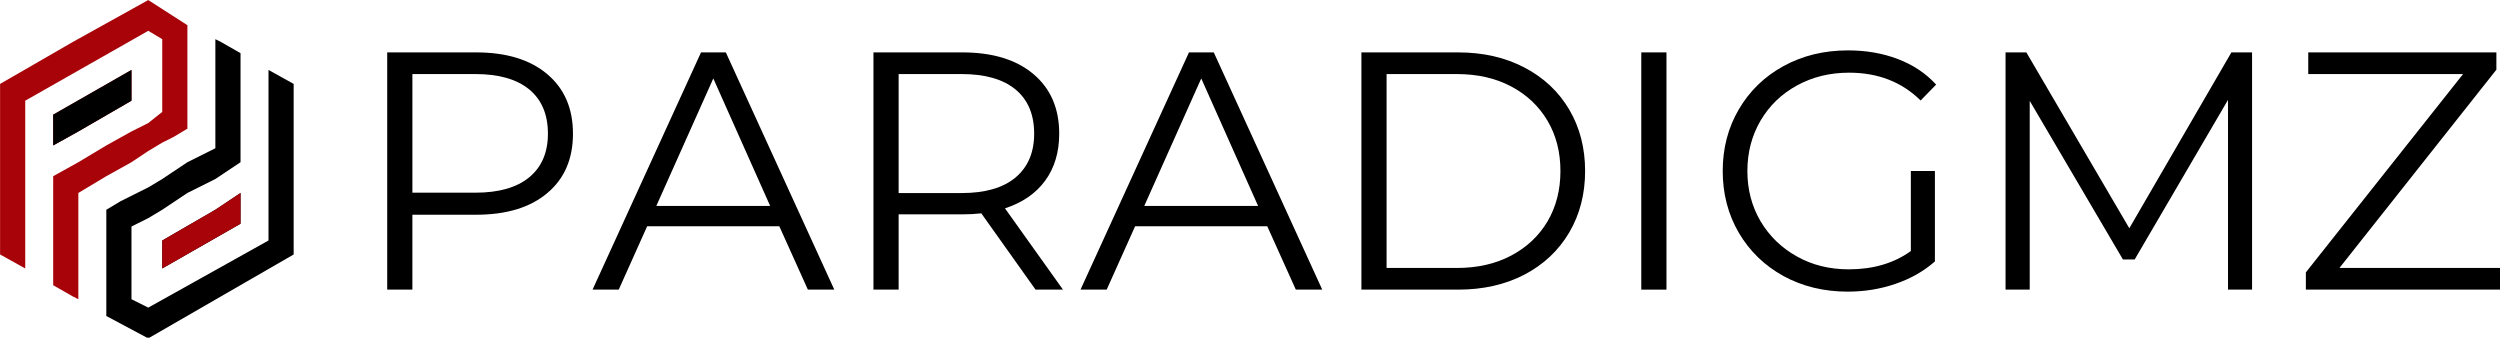
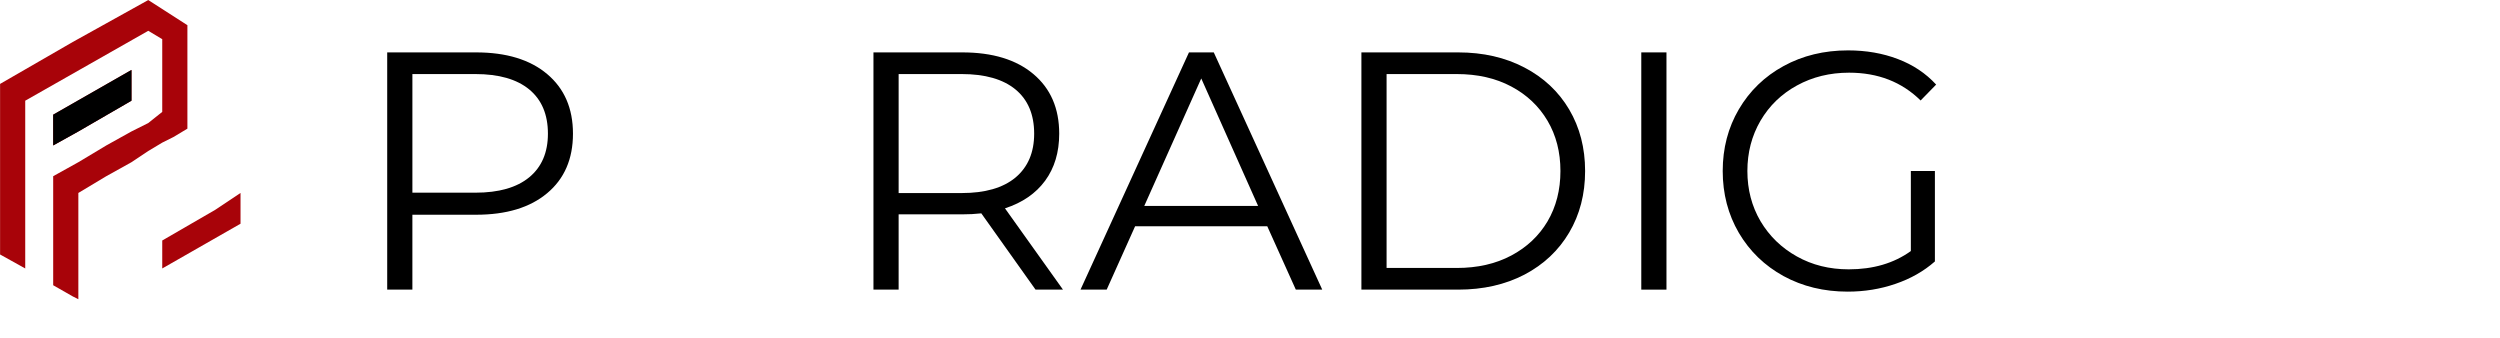
<svg xmlns="http://www.w3.org/2000/svg" xmlns:ns1="http://sodipodi.sourceforge.net/DTD/sodipodi-0.dtd" xmlns:ns2="http://www.inkscape.org/namespaces/inkscape" width="2171.297mm" height="293.283mm" viewBox="0 0 2171.297 293.283" version="1.1" id="svg1" xml:space="preserve" ns1:docname="paradigmz_lg.svg" ns2:export-filename="paradigmz_og.png" ns2:export-xdpi="96" ns2:export-ydpi="96" ns2:version="1.4 (e7c3feb1, 2024-10-09)">
  <ns1:namedview id="namedview1" pagecolor="#ffffff" bordercolor="#000000" borderopacity="0.25" ns2:showpageshadow="2" ns2:pageopacity="0.0" ns2:pagecheckerboard="0" ns2:deskcolor="#d1d1d1" ns2:document-units="mm" ns2:export-bgcolor="#ffffff00" ns2:zoom="0.11262812" ns2:cx="2472.7395" ns2:cy="2805.6937" ns2:window-width="2560" ns2:window-height="1359" ns2:window-x="0" ns2:window-y="25" ns2:window-maximized="1" ns2:current-layer="g2" />
  <defs id="defs1">
    <clipPath id="274f846571">
      <path d="M 24.887,0 H 233 V 332 H 24.887 Z m 0,0" clip-rule="nonzero" id="path1" />
    </clipPath>
    <clipPath id="2c29d16d4b">
-       <path d="M 142,43 H 350.387 V 375 H 142 Z m 0,0" clip-rule="nonzero" id="path2" />
-     </clipPath>
+       </clipPath>
    <g id="g1" />
    <clipPath id="1d28183689">
      <path d="M 130.148,75.059 H 204 V 192 h -73.852 z m 0,0" clip-rule="nonzero" id="path1-5" />
    </clipPath>
    <clipPath id="a85eaebd3b">
-       <path d="m 171,90 h 73.898 V 207.059 H 171 Z m 0,0" clip-rule="nonzero" id="path2-5" />
-     </clipPath>
+       </clipPath>
  </defs>
  <g id="layer1" transform="matrix(3,0,0,3,-1640.411,-639.225)">
    <g id="g2" transform="matrix(0.741,0,0,0.741,450.385,157.44)">
      <g clip-path="url(#1d28183689)" id="g3">
        <path fill="#a80309" d="m 160.734,126.438 20.754,-12.016 v -12.016 l -30.586,17.477 v 12.02 z m 32.773,-12.016 v 4.371 l -5.465,4.367 -6.555,3.277 -9.828,5.465 -10.926,6.555 -9.832,5.461 v 42.605 l 7.648,4.367 2.184,1.094 v -41.512 l 10.926,-6.555 9.828,-5.461 6.555,-4.371 5.465,-3.277 4.367,-2.184 5.465,-3.277 V 84.926 l -15.297,-9.828 -29.492,16.383 -28.402,16.387 v 66.637 l 9.828,5.465 v -65.547 l 48.066,-27.309 5.465,3.277 z m 0,0" fill-opacity="1" fill-rule="evenodd" id="path3" />
      </g>
      <g clip-path="url(#a85eaebd3b)" id="g4">
        <path fill="#000000" d="m 214.262,157.027 -20.754,12.016 v 10.926 l 30.586,-17.48 v -12.016 z m -32.773,12.016 v -5.461 l 6.555,-3.277 5.465,-3.277 9.832,-6.555 10.922,-5.461 9.832,-6.555 V 95.852 l -7.648,-4.371 -2.184,-1.09 v 42.602 l -10.922,5.465 -9.832,6.555 -5.465,3.277 -10.922,5.461 -5.461,3.277 v 41.512 l 16.383,8.738 28.402,-16.387 28.406,-16.387 v -66.637 l -9.832,-5.461 v 66.637 l -46.977,26.219 -6.555,-3.277 z m 0,0" fill-opacity="1" fill-rule="evenodd" id="path4" />
      </g>
      <path fill="#a80309" d="m 193.508,179.969 30.586,-17.48 v -12.016 l -9.832,6.555 -20.754,12.016 z m 0,0" fill-opacity="1" fill-rule="evenodd" id="path5" />
      <path fill="#000000" d="m 160.734,126.438 20.754,-12.016 v -12.016 l -30.586,17.477 v 12.02 z m 0,0" fill-opacity="1" fill-rule="evenodd" id="path6" />
      <g fill="#000000" fill-opacity="1" id="g9" transform="matrix(3.132,0,0,3.132,101.55,-607.489)">
        <g transform="translate(52.611,254.064)" id="g8">
          <g id="g7">
            <path d="m 15.891,-29.594 c 3.781,0 6.738,0.902 8.875,2.703 2.145,1.805 3.219,4.281 3.219,7.438 0,3.156 -1.074,5.633 -3.219,7.422 -2.137,1.793 -5.094,2.688 -8.875,2.688 h -7.938 V 0 H 4.812 v -29.594 z m -0.078,17.5 c 2.926,0 5.164,-0.641 6.719,-1.922 1.551,-1.281 2.328,-3.094 2.328,-5.438 0,-2.395 -0.777,-4.234 -2.328,-5.516 -1.555,-1.281 -3.793,-1.922 -6.719,-1.922 h -7.859 v 14.797 z m 0,0" id="path7" />
          </g>
        </g>
      </g>
      <g fill="#000000" fill-opacity="1" id="g12" transform="matrix(3.132,0,0,3.132,101.55,-607.489)">
        <g transform="translate(82.961,254.064)" id="g11">
          <g id="g10">
-             <path d="M 23.375,-7.906 H 6.891 L 3.344,0 H 0.078 l 13.531,-29.594 h 3.094 L 30.234,0 H 26.938 Z M 22.234,-10.438 15.141,-26.344 8.031,-10.438 Z m 0,0" id="path9" />
-           </g>
+             </g>
        </g>
      </g>
      <g fill="#000000" fill-opacity="1" id="g15" transform="matrix(3.132,0,0,3.132,101.55,-607.489)">
        <g transform="translate(113.268,254.064)" id="g14">
          <g id="g13">
            <path d="m 25.031,0 -6.766,-9.516 c -0.762,0.086 -1.555,0.125 -2.375,0.125 h -7.938 V 0 H 4.812 v -29.594 h 11.078 c 3.781,0 6.738,0.902 8.875,2.703 2.145,1.805 3.219,4.281 3.219,7.438 0,2.312 -0.586,4.266 -1.75,5.859 -1.168,1.594 -2.84,2.746 -5.016,3.453 L 28.453,0 Z M 15.812,-12.047 c 2.926,0 5.164,-0.645 6.719,-1.938 1.551,-1.301 2.328,-3.125 2.328,-5.469 0,-2.395 -0.777,-4.234 -2.328,-5.516 -1.555,-1.281 -3.793,-1.922 -6.719,-1.922 H 7.953 v 14.844 z m 0,0" id="path12" />
          </g>
        </g>
      </g>
      <g fill="#000000" fill-opacity="1" id="g18" transform="matrix(3.132,0,0,3.132,101.55,-607.489)">
        <g transform="translate(143.829,254.064)" id="g17">
          <g id="g16">
            <path d="M 23.375,-7.906 H 6.891 L 3.344,0 H 0.078 l 13.531,-29.594 h 3.094 L 30.234,0 H 26.938 Z M 22.234,-10.438 15.141,-26.344 8.031,-10.438 Z m 0,0" id="path15" />
          </g>
        </g>
      </g>
      <g fill="#000000" fill-opacity="1" id="g21" transform="matrix(3.132,0,0,3.132,101.55,-607.489)">
        <g transform="translate(174.136,254.064)" id="g20">
          <g id="g19">
            <path d="M 4.812,-29.594 H 16.875 c 3.125,0 5.883,0.633 8.281,1.891 2.395,1.25 4.254,2.996 5.578,5.234 1.32,2.242 1.984,4.797 1.984,7.672 0,2.875 -0.664,5.434 -1.984,7.672 -1.324,2.242 -3.184,3.992 -5.578,5.25 C 22.758,-0.625 20,0 16.875,0 H 4.812 Z m 11.891,26.891 c 2.594,0 4.859,-0.516 6.797,-1.547 1.945,-1.031 3.457,-2.453 4.531,-4.266 1.07,-1.82 1.609,-3.914 1.609,-6.281 0,-2.363 -0.539,-4.453 -1.609,-6.266 -1.074,-1.82 -2.586,-3.25 -4.531,-4.281 -1.938,-1.031 -4.203,-1.547 -6.797,-1.547 h -8.75 v 24.188 z m 0,0" id="path18" />
          </g>
        </g>
      </g>
      <g fill="#000000" fill-opacity="1" id="g24" transform="matrix(3.132,0,0,3.132,101.55,-607.489)">
        <g transform="translate(209.05,254.064)" id="g23">
          <g id="g22">
            <path d="M 4.812,-29.594 H 7.953 V 0 H 4.812 Z m 0,0" id="path21" />
          </g>
        </g>
      </g>
      <g fill="#000000" fill-opacity="1" id="g27" transform="matrix(3.132,0,0,3.132,101.55,-607.489)">
        <g transform="translate(221.816,254.064)" id="g26">
          <g id="g25">
            <path d="m 25.672,-14.797 h 3 v 11.281 C 27.285,-2.297 25.645,-1.363 23.75,-0.719 21.863,-0.07 19.879,0.25 17.797,0.25 c -2.961,0 -5.625,-0.645 -8,-1.938 -2.367,-1.301 -4.227,-3.098 -5.578,-5.391 -1.344,-2.301 -2.016,-4.875 -2.016,-7.719 0,-2.844 0.672,-5.41 2.016,-7.703 1.352,-2.301 3.211,-4.098 5.578,-5.391 2.375,-1.301 5.055,-1.953 8.047,-1.953 2.25,0 4.316,0.359 6.203,1.078 1.895,0.719 3.488,1.781 4.781,3.188 l -1.938,1.984 c -2.344,-2.312 -5.32,-3.469 -8.922,-3.469 -2.398,0 -4.562,0.531 -6.5,1.594 -1.93,1.055 -3.445,2.516 -4.547,4.391 -1.094,1.875 -1.641,3.969 -1.641,6.281 0,2.312 0.547,4.402 1.641,6.266 1.102,1.855 2.613,3.32 4.531,4.391 1.914,1.074 4.07,1.609 6.469,1.609 3.051,0 5.633,-0.758 7.75,-2.281 z m 0,0" id="path24" />
          </g>
        </g>
      </g>
      <g fill="#000000" fill-opacity="1" id="g30" transform="matrix(3.132,0,0,3.132,101.55,-607.489)">
        <g transform="translate(254.49,254.064)" id="g29">
          <g id="g28">
-             <path d="M 35.562,-29.594 V 0 h -3 v -23.672 l -11.641,19.906 h -1.469 l -11.625,-19.781 V 0 H 4.812 V -29.594 H 7.406 L 20.25,-7.656 32.984,-29.594 Z m 0,0" id="path27" />
-           </g>
+             </g>
        </g>
      </g>
      <g fill="#000000" fill-opacity="1" id="g33" transform="matrix(3.132,0,0,3.132,101.55,-607.489)">
        <g transform="translate(294.858,254.064)" id="g32">
          <g id="g31">
-             <path d="M 26.172,-2.703 V 0 H 1.906 v -2.156 l 19.609,-24.734 h -19.312 v -2.703 h 23.469 v 2.156 L 6.094,-2.703 Z m 0,0" id="path30" />
-           </g>
+             </g>
        </g>
      </g>
    </g>
  </g>
</svg>